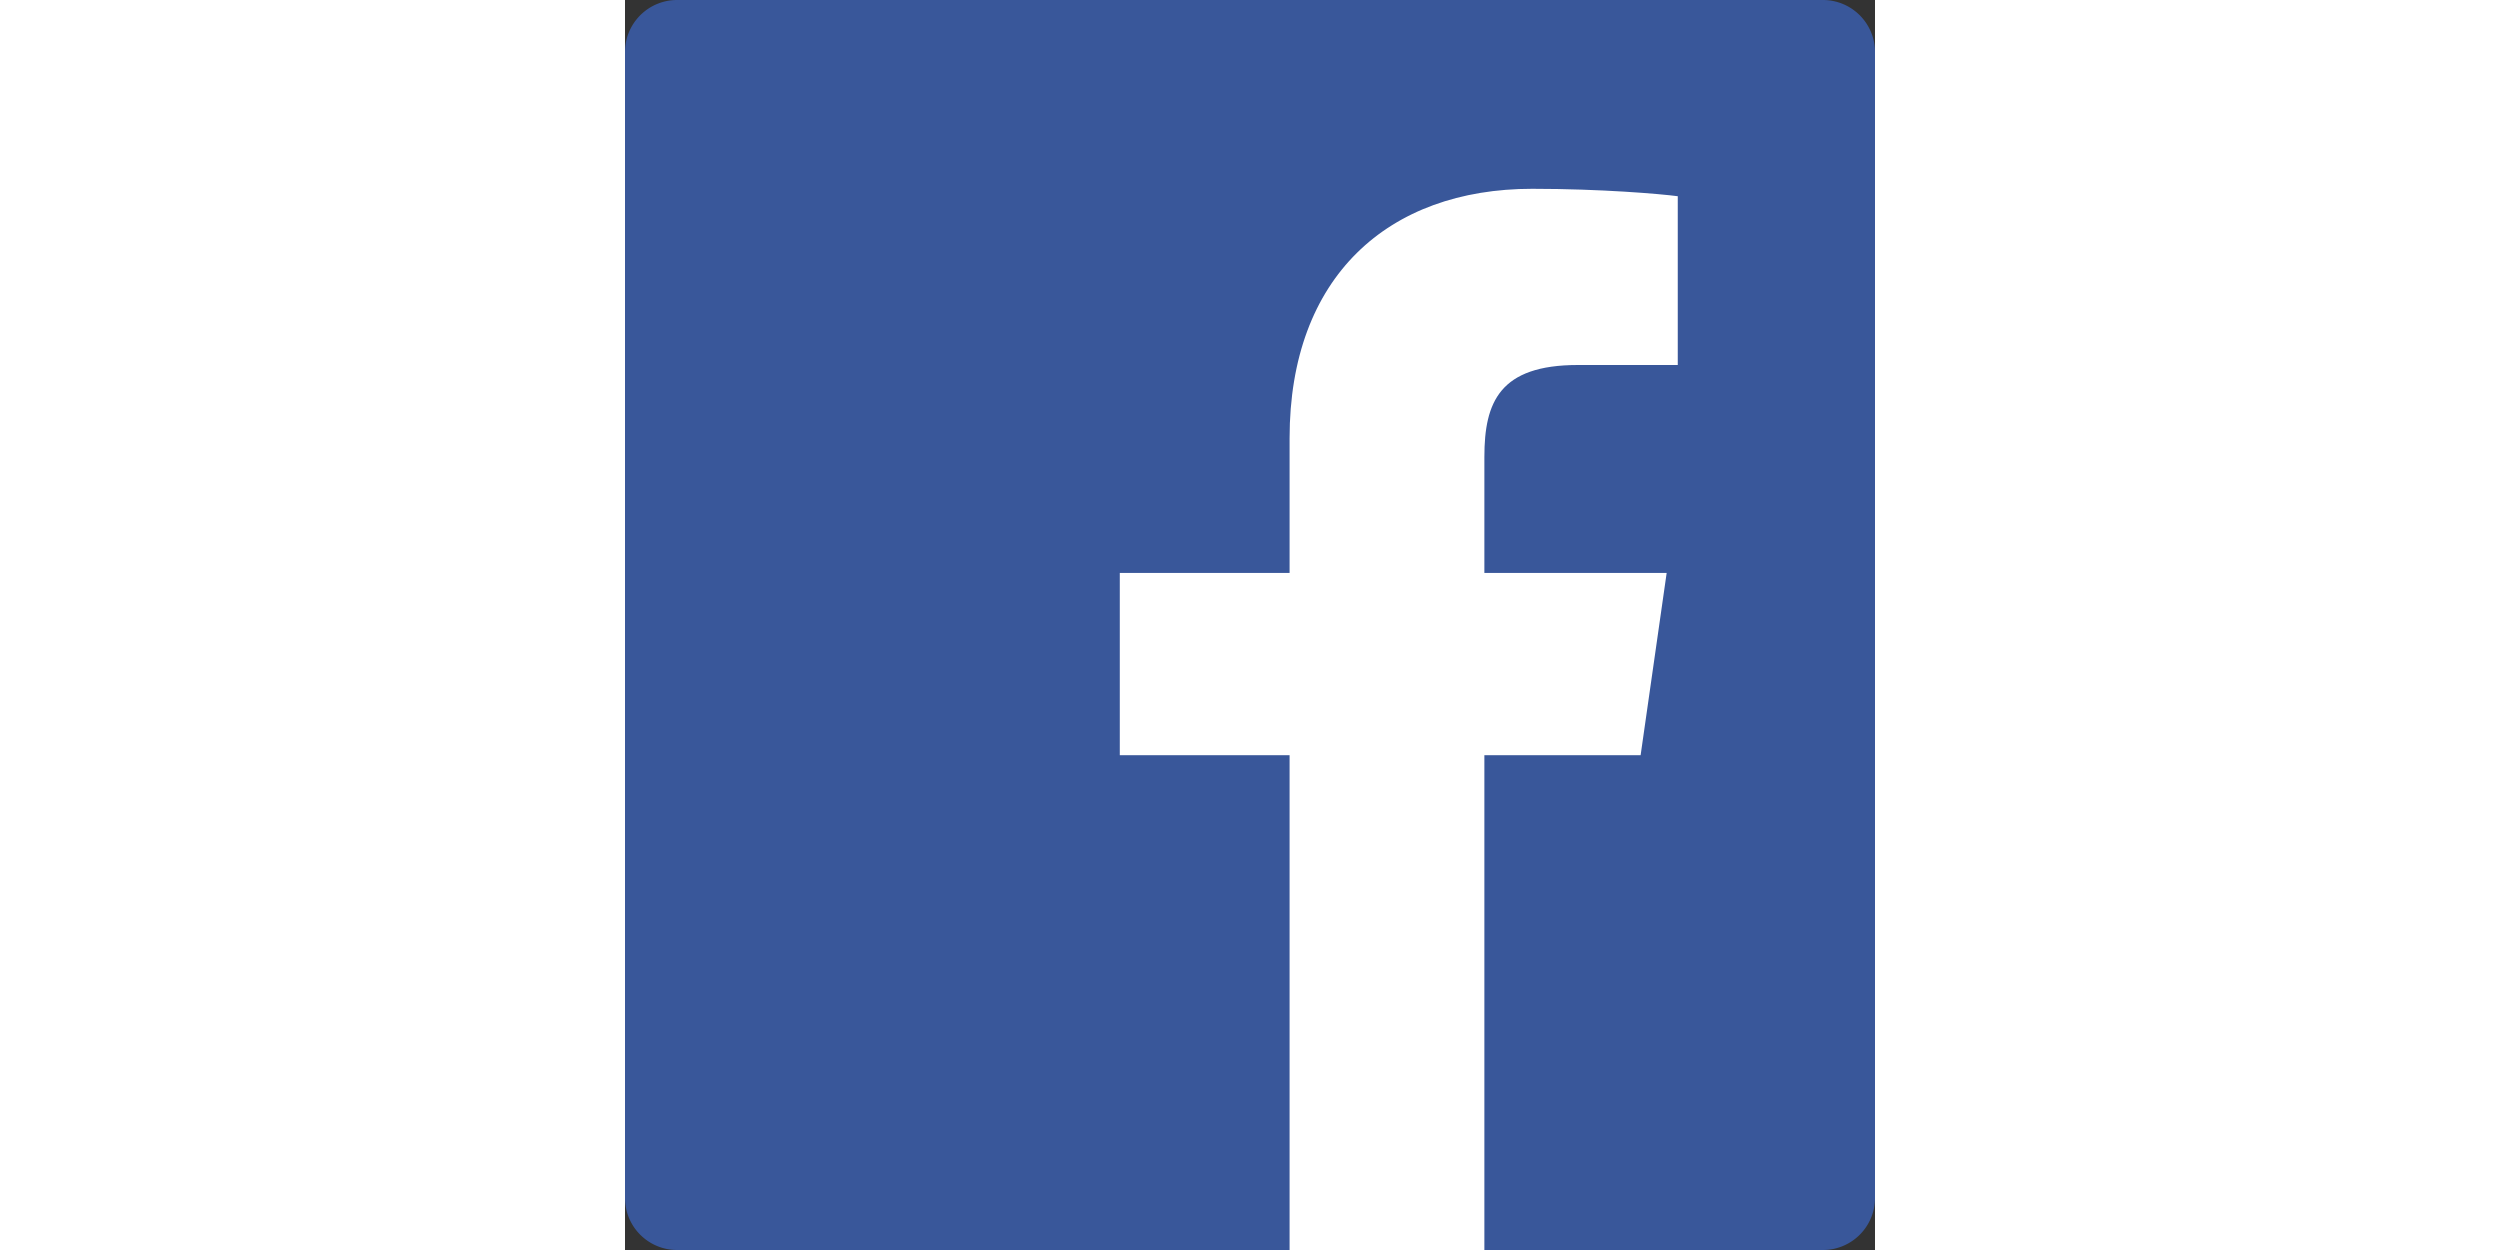
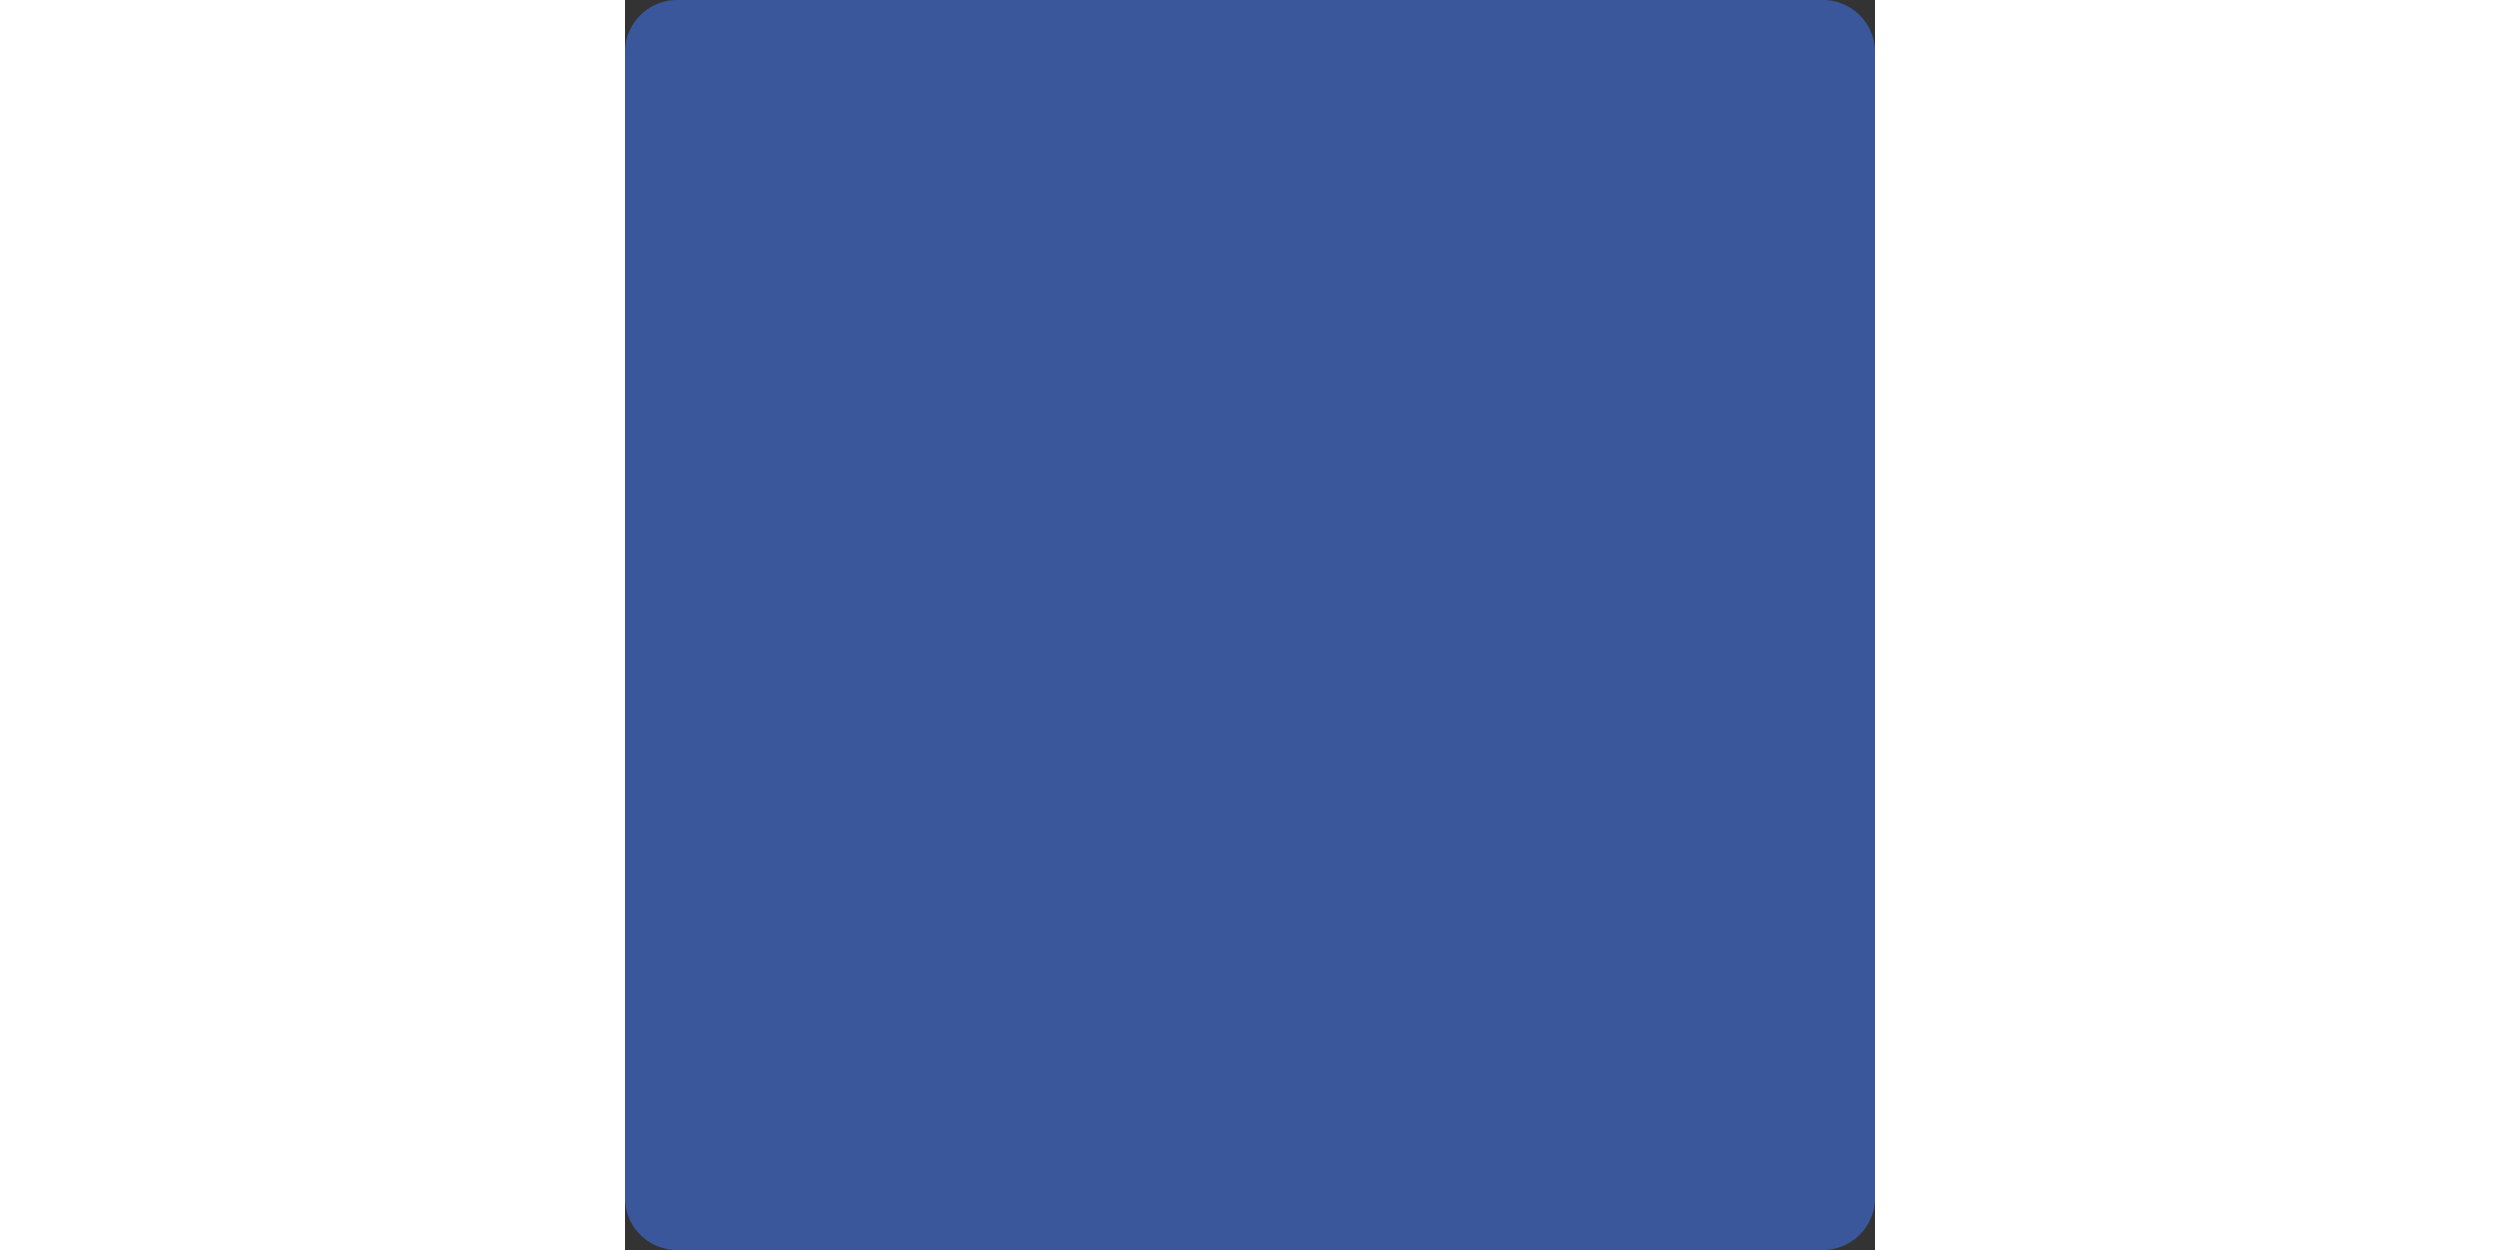
<svg xmlns="http://www.w3.org/2000/svg" class="icon" height="512" viewBox="0 0 1024 1024" version="1.1">
  <rect x="0" y="0" width="1024" height="1024" fill="#333333" stroke="none" />
  <path d="M981.333 1024a42.667 42.667 0 0 0 42.667-42.667V42.667a42.667 42.667 0 0 0-42.667-42.667H42.667a42.667 42.667 0 0 0-42.667 42.667v938.667a42.667 42.667 0 0 0 42.667 42.667h938.667z" fill="#39579A" />
-   <path d="M544.427 1024V618.667H405.333v-149.333h139.093v-110.4c0-132.267 80.768-204.267 198.741-204.267 56.533 0 105.088 4.203 119.253 6.08v138.24l-81.835 0.021c-64.171 0-76.587 30.507-76.587 75.243V469.333h149.333l-21.333 149.333h-128v405.333h-159.573z" fill="#FFFFFF" />
</svg>